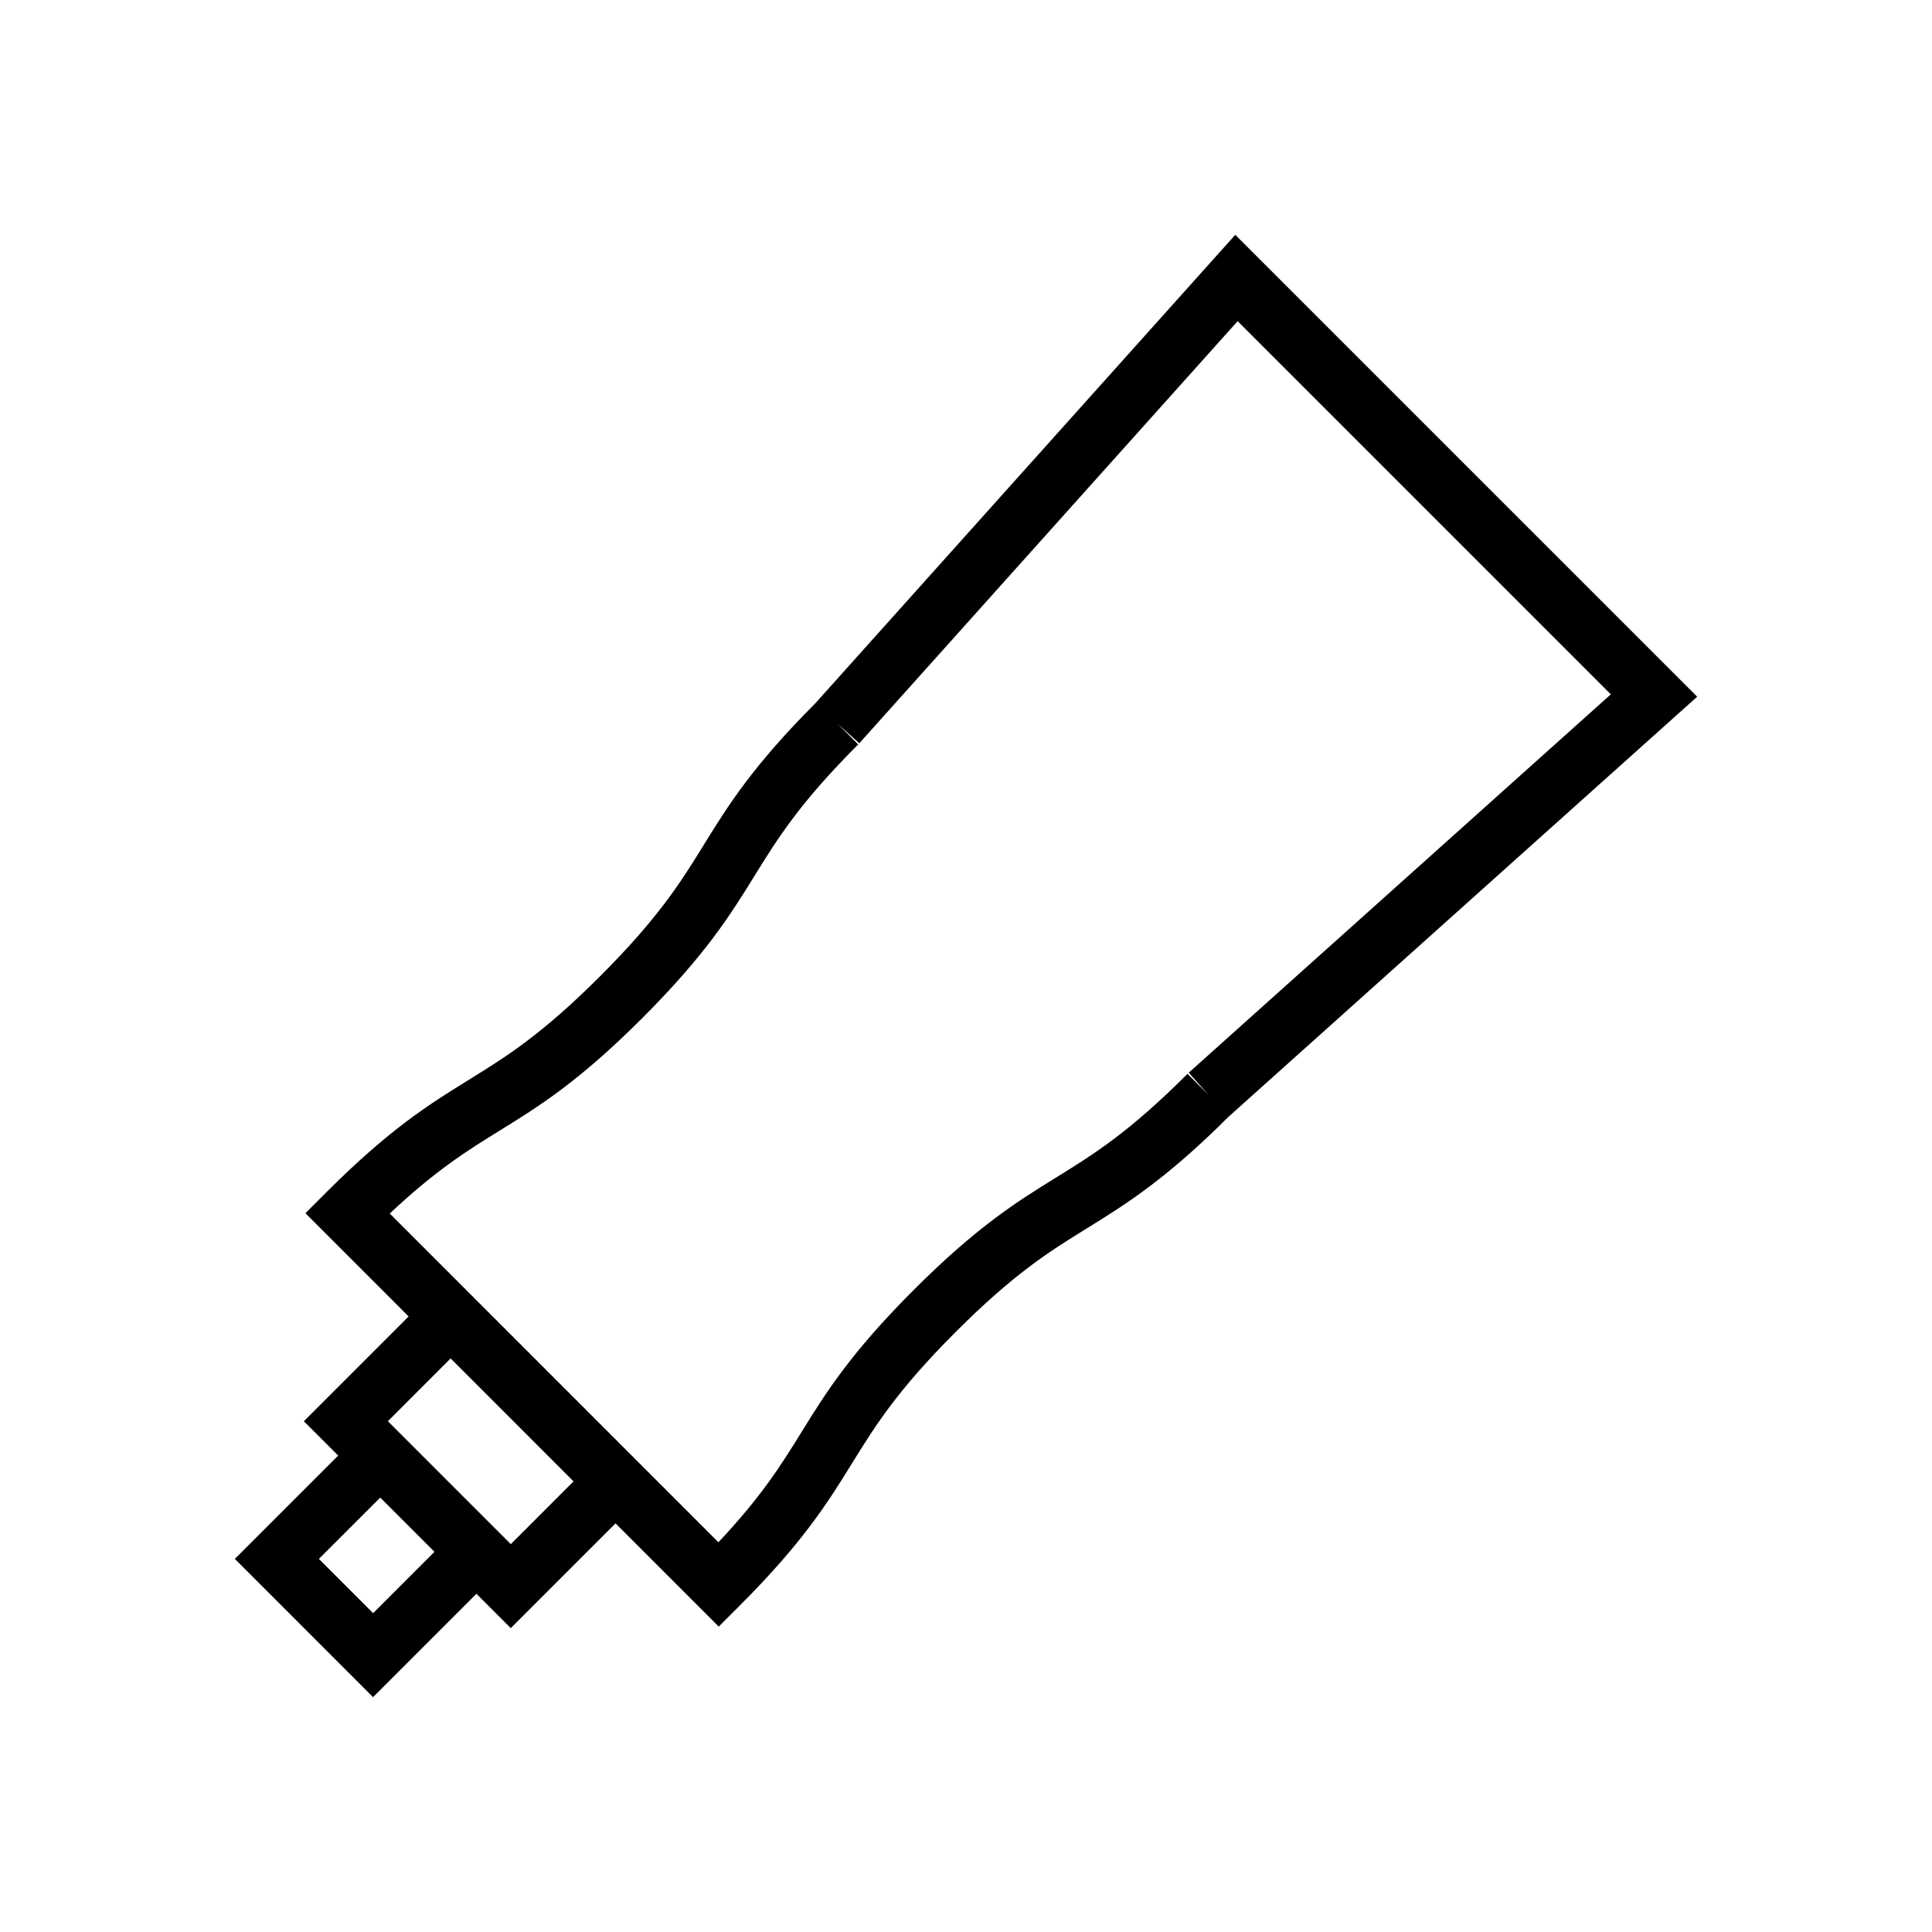
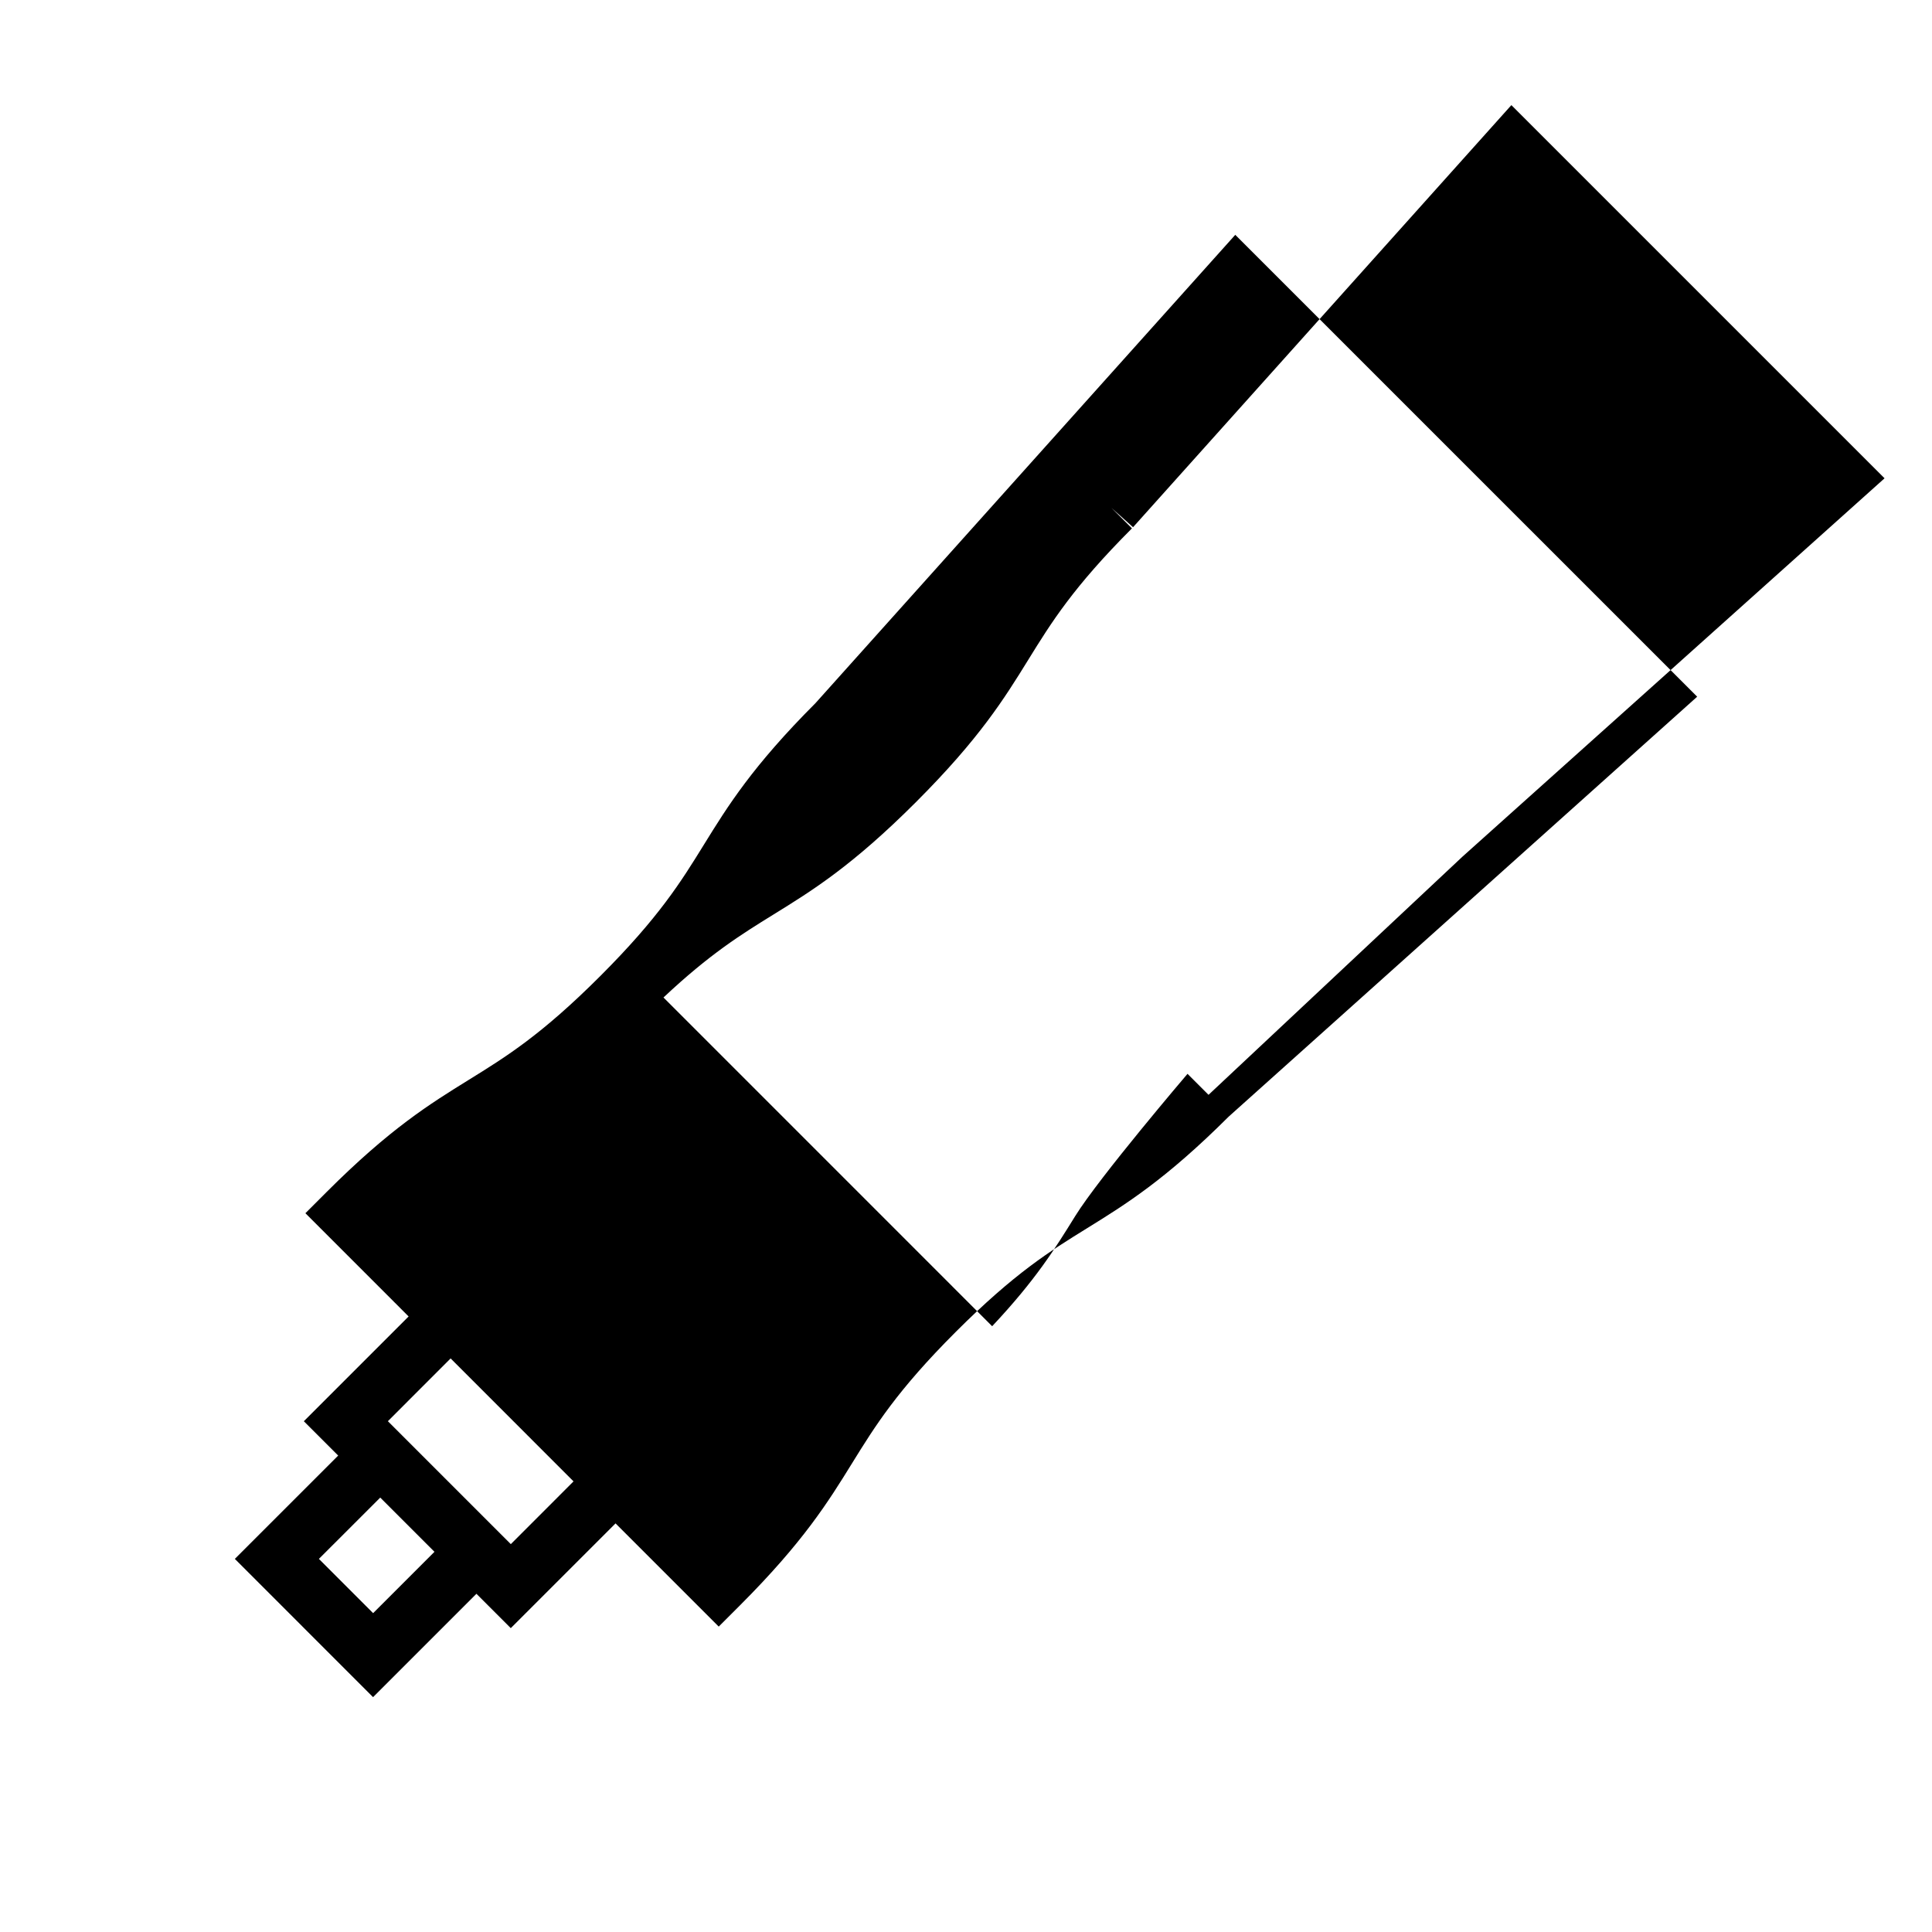
<svg xmlns="http://www.w3.org/2000/svg" fill="#000000" width="800px" height="800px" version="1.1" viewBox="144 144 512 512">
-   <path d="m471.36 206.23-111.26 124.12c-16.711 16.742-23.25 27.289-29.551 37.488-6.129 9.914-11.918 19.277-27.5 34.855-15.582 15.574-24.938 21.363-34.852 27.496-10.234 6.336-20.824 12.883-37.695 29.758l-5.566 5.566 27.352 27.359-27.766 27.766 9.105 9.102-27.391 27.379 36.633 36.641 27.391-27.391 9.102 9.102 27.766-27.758 27.344 27.348 5.566-5.566c16.871-16.871 23.422-27.457 29.758-37.703 6.129-9.902 11.918-19.262 27.5-34.84 15.582-15.582 24.938-21.371 34.852-27.5 10.188-6.305 20.73-12.844 37.461-29.531l124.16-111.29zm-228.48 365.27-14.367-14.379 16.258-16.246 14.367 14.367zm36.492-18.289-32.578-32.578 16.625-16.637 32.574 32.586zm184.9-119.07-5.566-5.566c-15.574 15.57-24.934 21.359-34.848 27.488-10.234 6.336-20.824 12.895-37.695 29.766s-23.422 27.445-29.758 37.691c-5.359 8.648-10.449 16.883-22.016 29.195l-87.102-87.117c12.316-11.57 20.547-16.668 29.195-22.016 10.238-6.324 20.828-12.875 37.703-29.75 16.879-16.879 23.426-27.461 29.762-37.707 6.129-9.91 11.918-19.266 27.488-34.848l-5.449-5.449 5.742 5.144 100.26-111.86 98.895 98.895-111.86 100.27z" />
+   <path d="m471.36 206.23-111.26 124.12c-16.711 16.742-23.25 27.289-29.551 37.488-6.129 9.914-11.918 19.277-27.5 34.855-15.582 15.574-24.938 21.363-34.852 27.496-10.234 6.336-20.824 12.883-37.695 29.758l-5.566 5.566 27.352 27.359-27.766 27.766 9.105 9.102-27.391 27.379 36.633 36.641 27.391-27.391 9.102 9.102 27.766-27.758 27.344 27.348 5.566-5.566c16.871-16.871 23.422-27.457 29.758-37.703 6.129-9.902 11.918-19.262 27.5-34.84 15.582-15.582 24.938-21.371 34.852-27.5 10.188-6.305 20.73-12.844 37.461-29.531l124.16-111.29zm-228.48 365.27-14.367-14.379 16.258-16.246 14.367 14.367zm36.492-18.289-32.578-32.578 16.625-16.637 32.574 32.586zm184.9-119.07-5.566-5.566s-23.422 27.445-29.758 37.691c-5.359 8.648-10.449 16.883-22.016 29.195l-87.102-87.117c12.316-11.57 20.547-16.668 29.195-22.016 10.238-6.324 20.828-12.875 37.703-29.75 16.879-16.879 23.426-27.461 29.762-37.707 6.129-9.91 11.918-19.266 27.488-34.848l-5.449-5.449 5.742 5.144 100.26-111.86 98.895 98.895-111.86 100.27z" />
</svg>